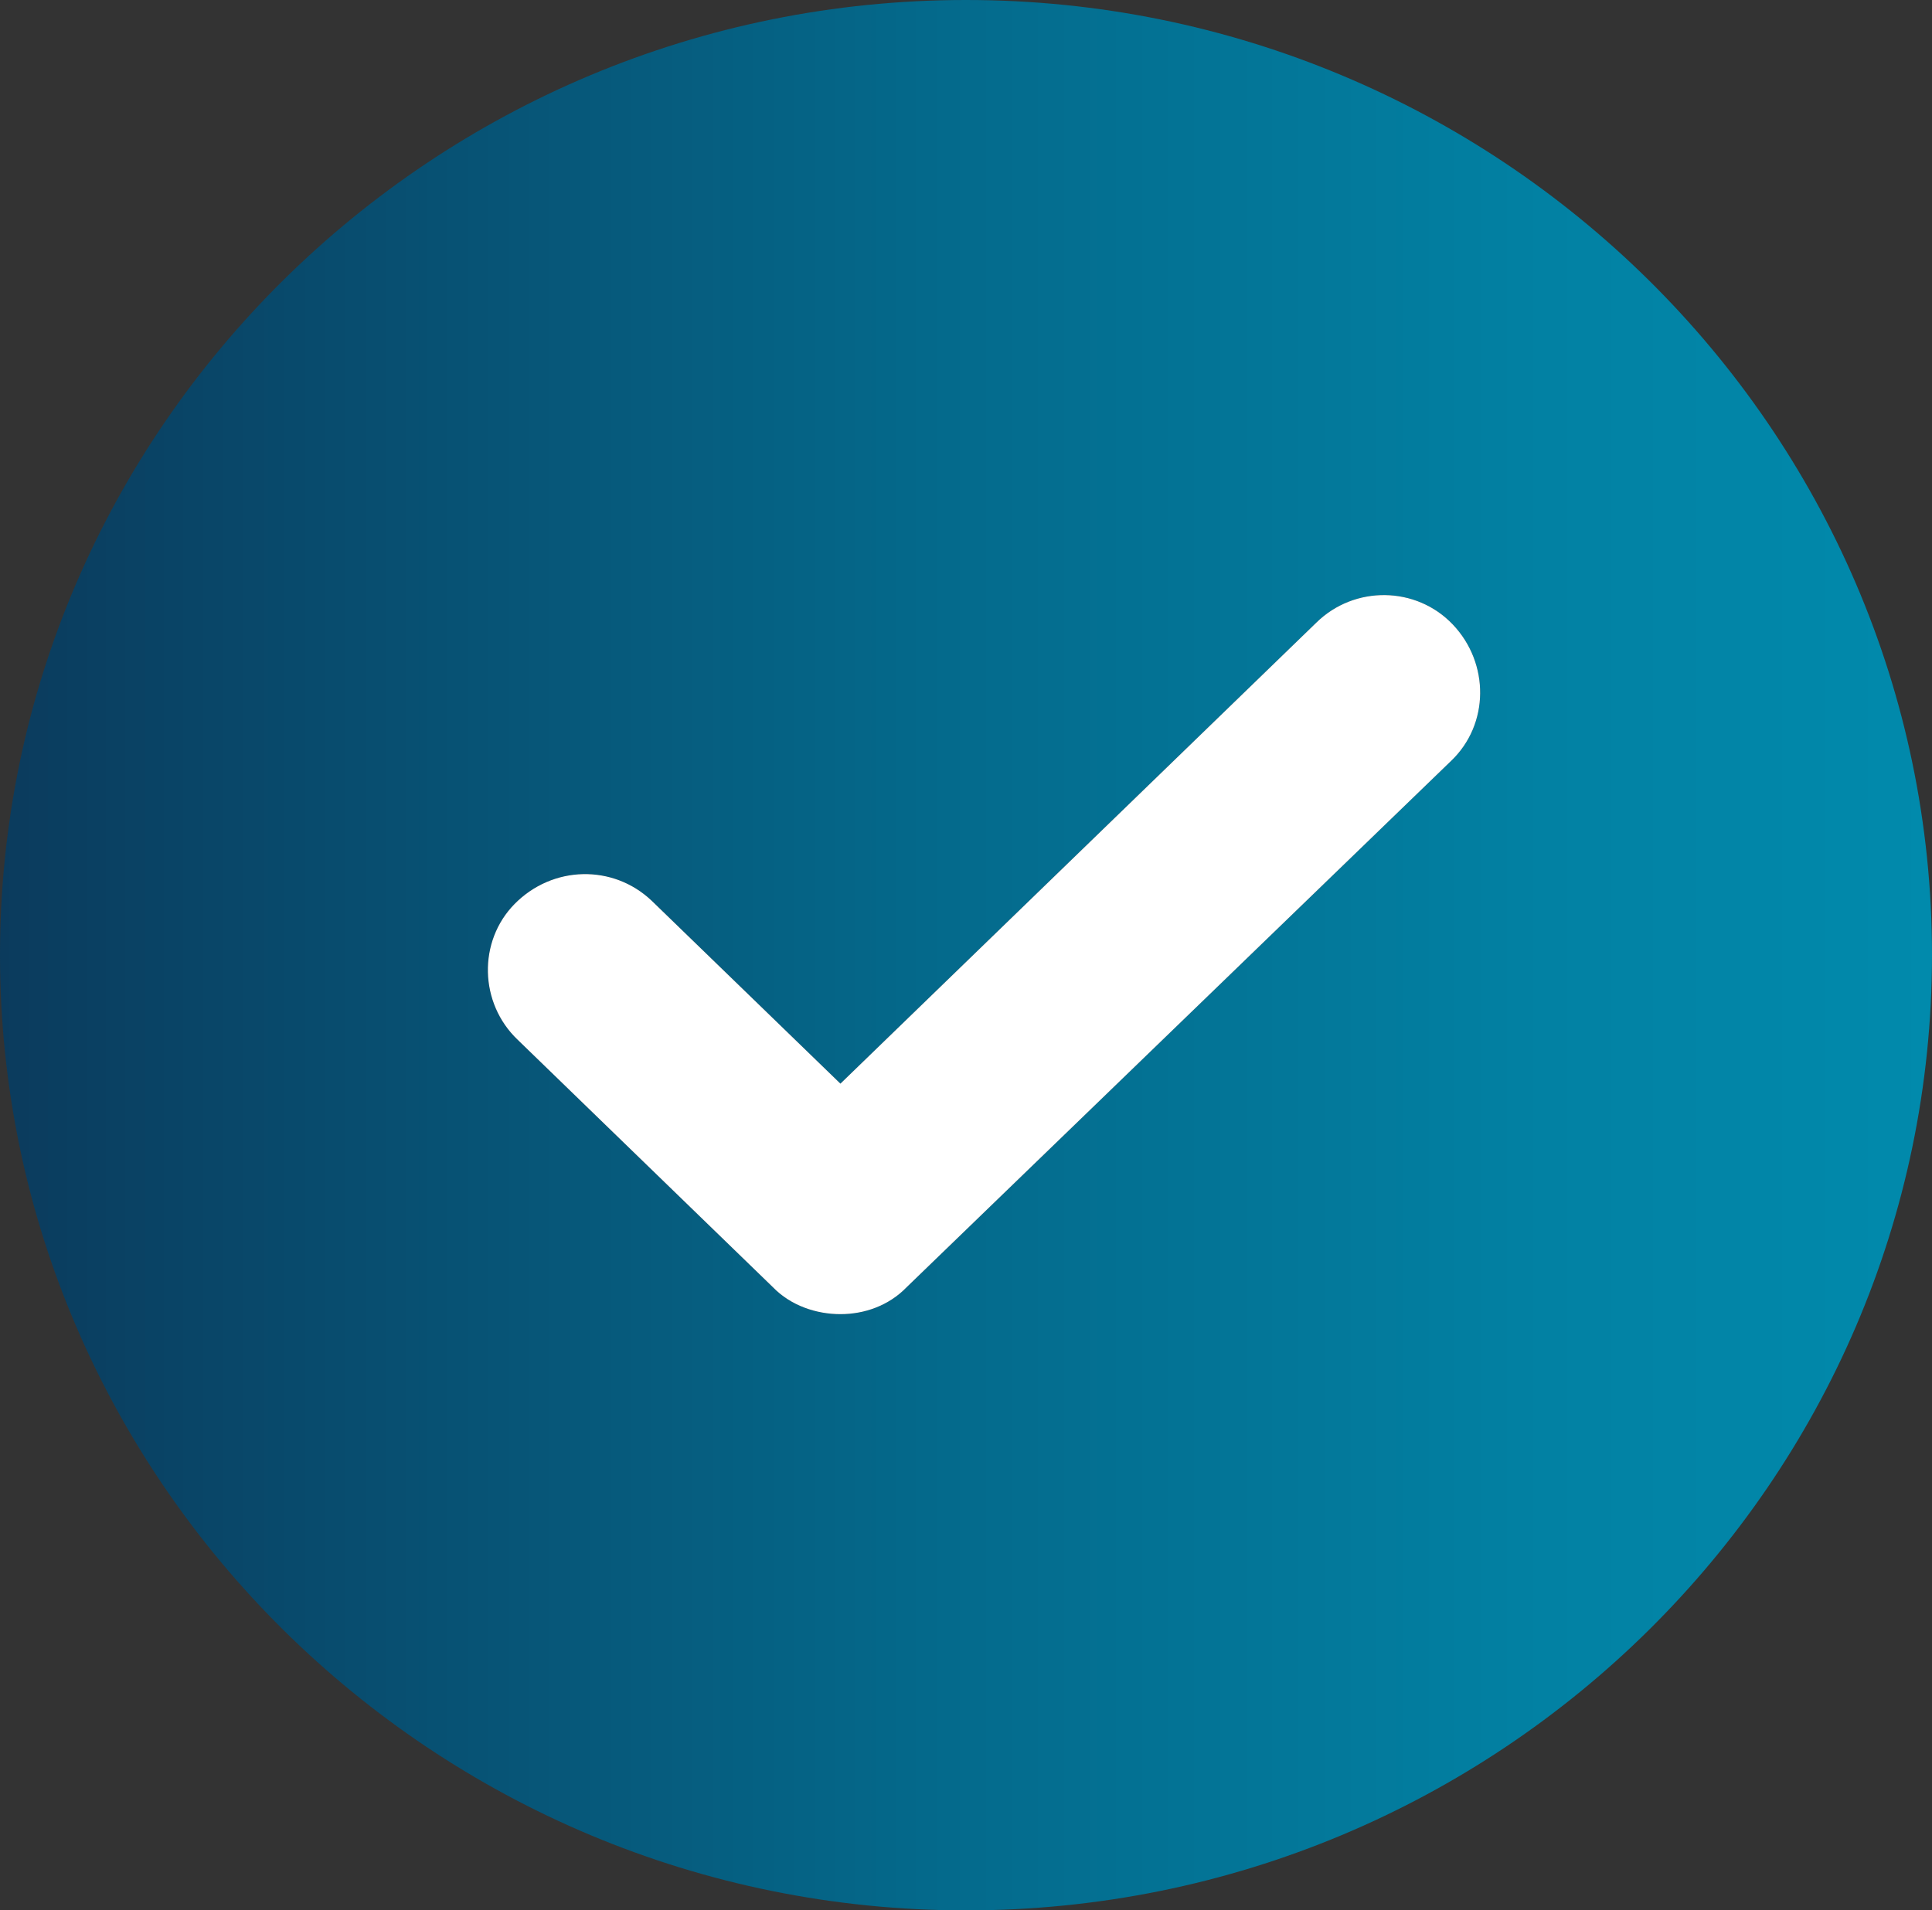
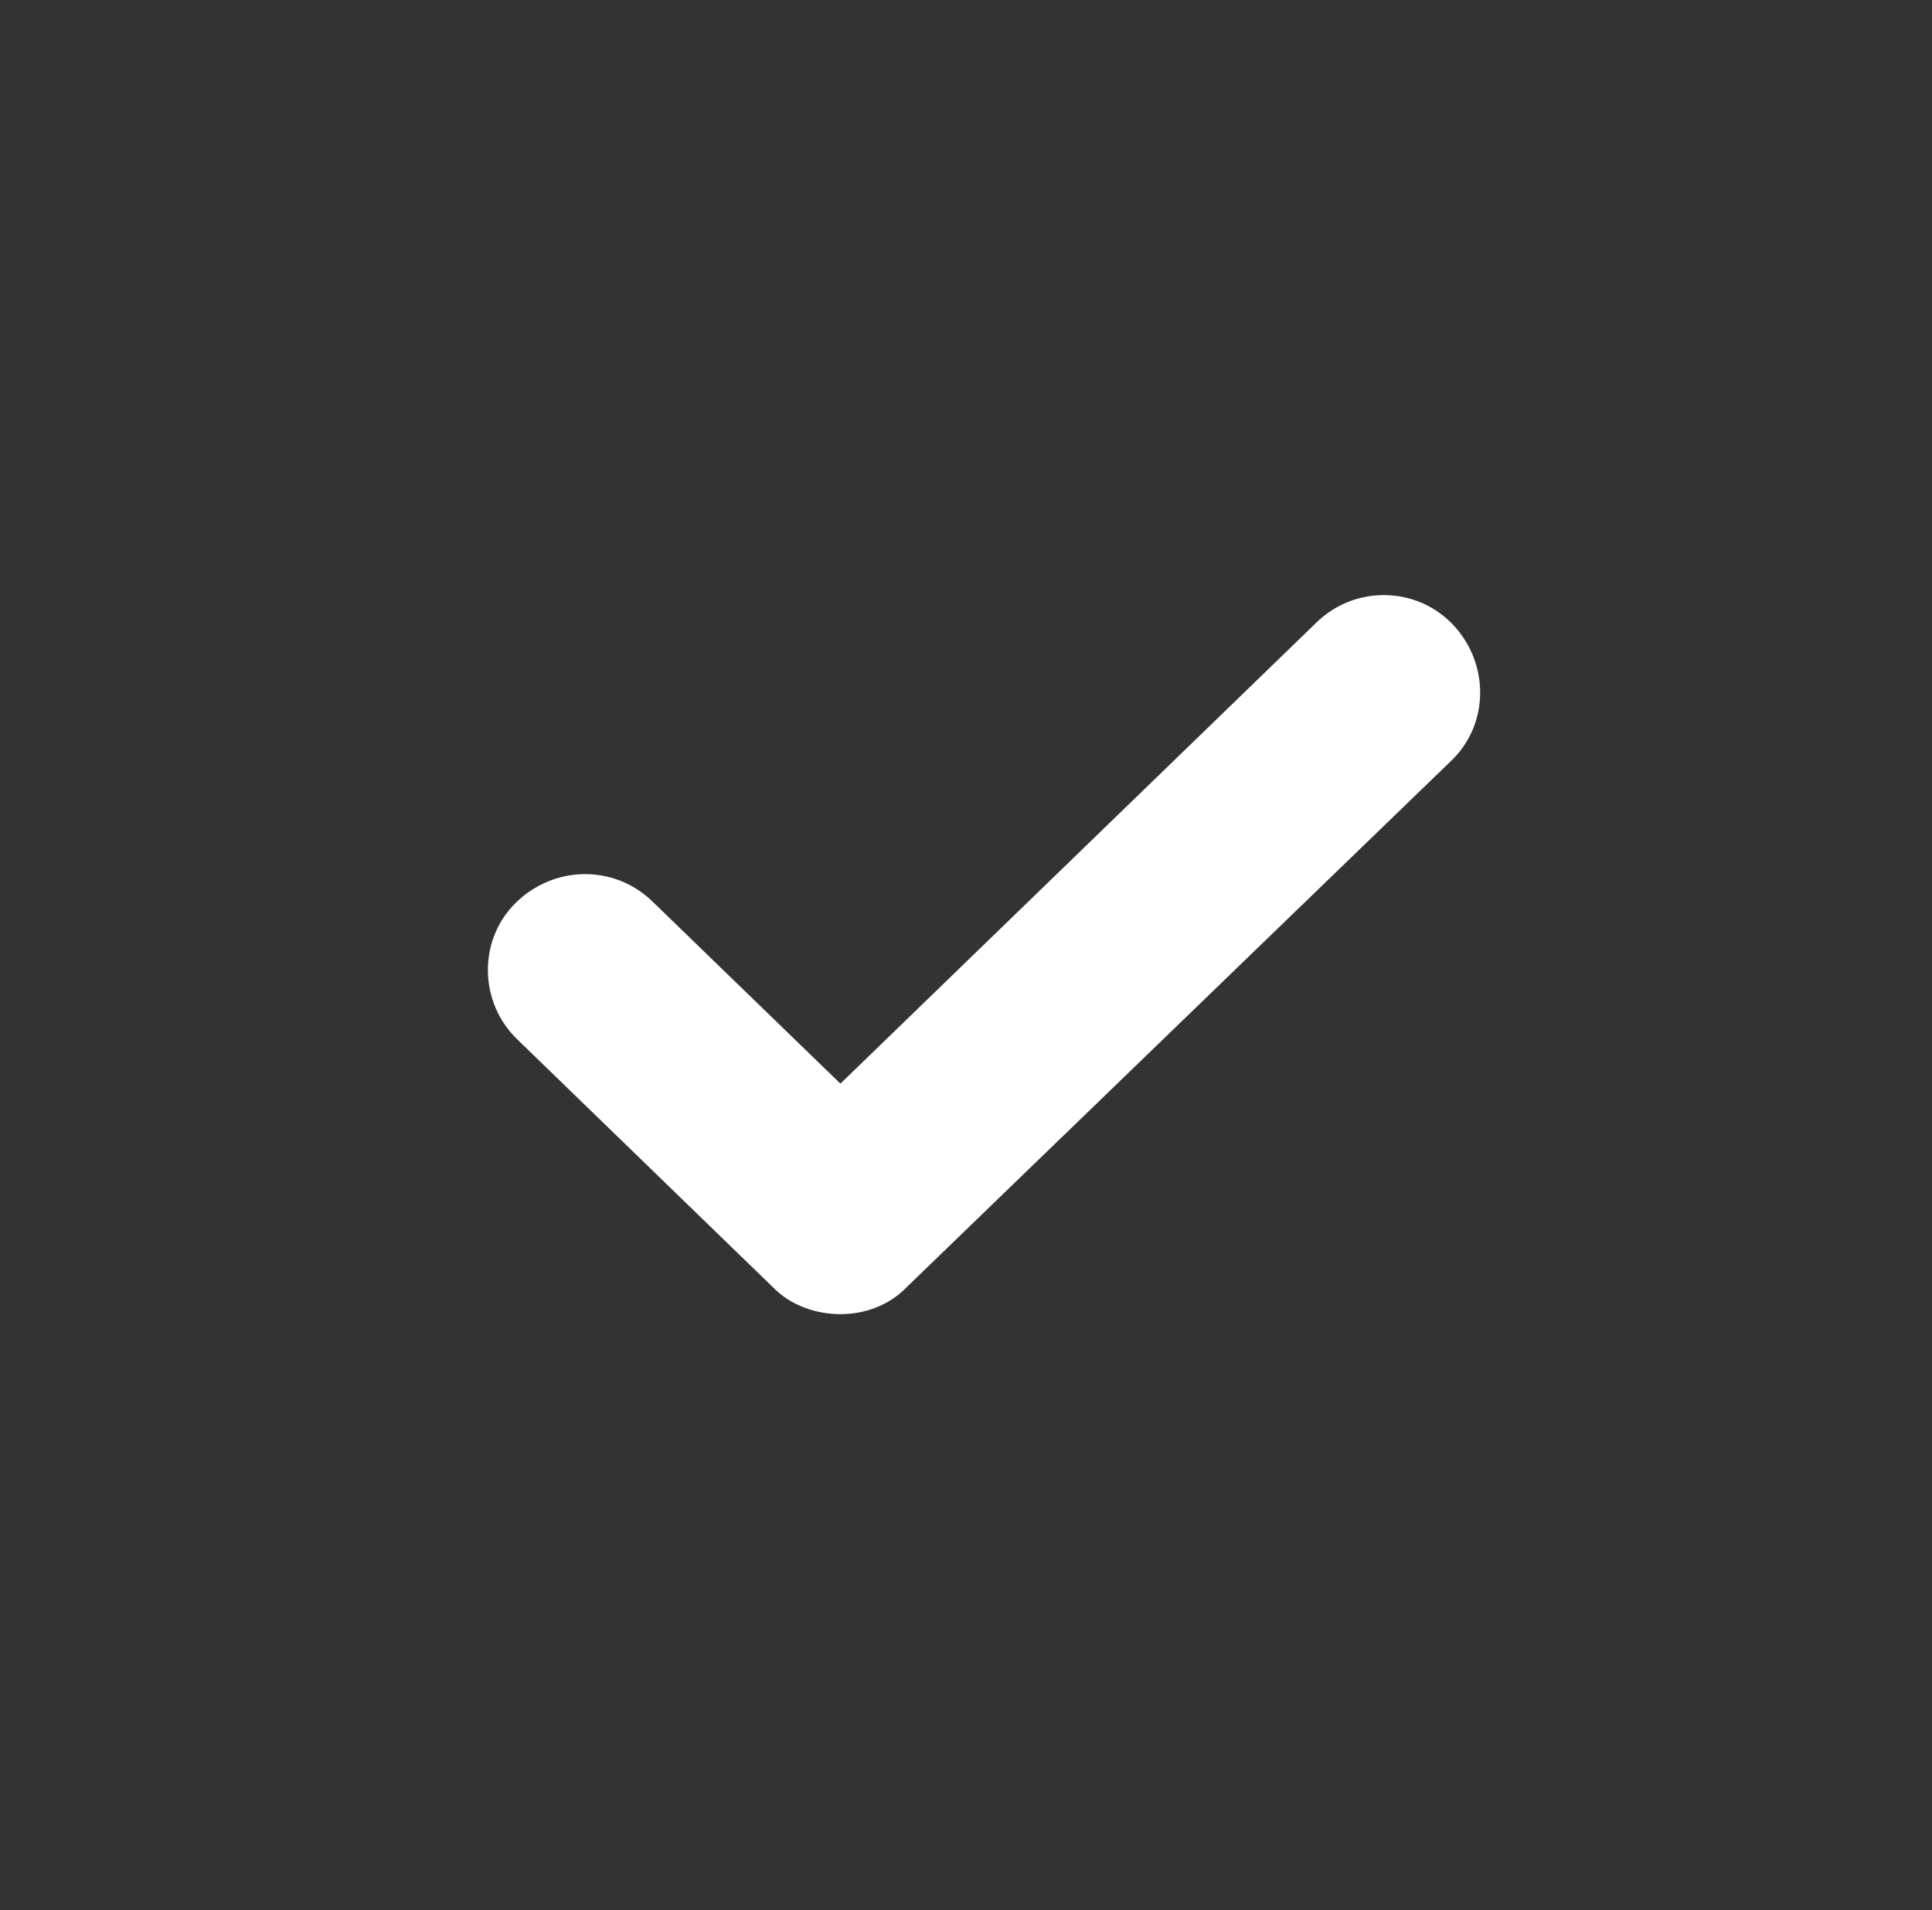
<svg xmlns="http://www.w3.org/2000/svg" id="Layer_2" viewBox="0 0 30 29.67">
  <rect x="0" y="0" width="30" height="29.67" fill="#333333" stroke="none" />
  <defs>
    <style>.cls-1{fill:url(#linear-gradient);}.cls-2{fill:#fff;}</style>
    <linearGradient id="linear-gradient" x1="0" y1="14.83" x2="30" y2="14.83" gradientUnits="userSpaceOnUse">
      <stop offset="0" stop-color="#0b3b5d" />
      <stop offset=".1" stop-color="#094567" />
      <stop offset=".49" stop-color="#046a8c" />
      <stop offset=".8" stop-color="#0281a3" />
      <stop offset="1" stop-color="#018aac" />
    </linearGradient>
  </defs>
  <g id="Layer_1-2">
    <g>
-       <path class="cls-1" d="M15,0C6.73,0,0,6.66,0,14.83s6.73,14.84,15,14.84,15-6.66,15-14.84S23.26,0,15,0Zm7.53,11.82l-8.45,8.17c-.28,.29-.66,.42-1.03,.42s-.77-.13-1.05-.42l-3.96-3.84c-.6-.57-.62-1.53-.05-2.11,.59-.6,1.53-.62,2.13-.05l2.93,2.84,7.39-7.16c.59-.58,1.55-.57,2.12,.03,.57,.6,.57,1.55-.03,2.12Z" />
      <path class="cls-2" d="M22.53,11.82l-8.45,8.17c-.28,.29-.66,.42-1.03,.42s-.77-.13-1.05-.42l-3.96-3.84c-.6-.57-.62-1.53-.05-2.11,.59-.6,1.53-.62,2.13-.05l2.93,2.84,7.39-7.16c.59-.58,1.55-.57,2.12,.03,.57,.6,.57,1.55-.03,2.12Z" />
    </g>
  </g>
</svg>